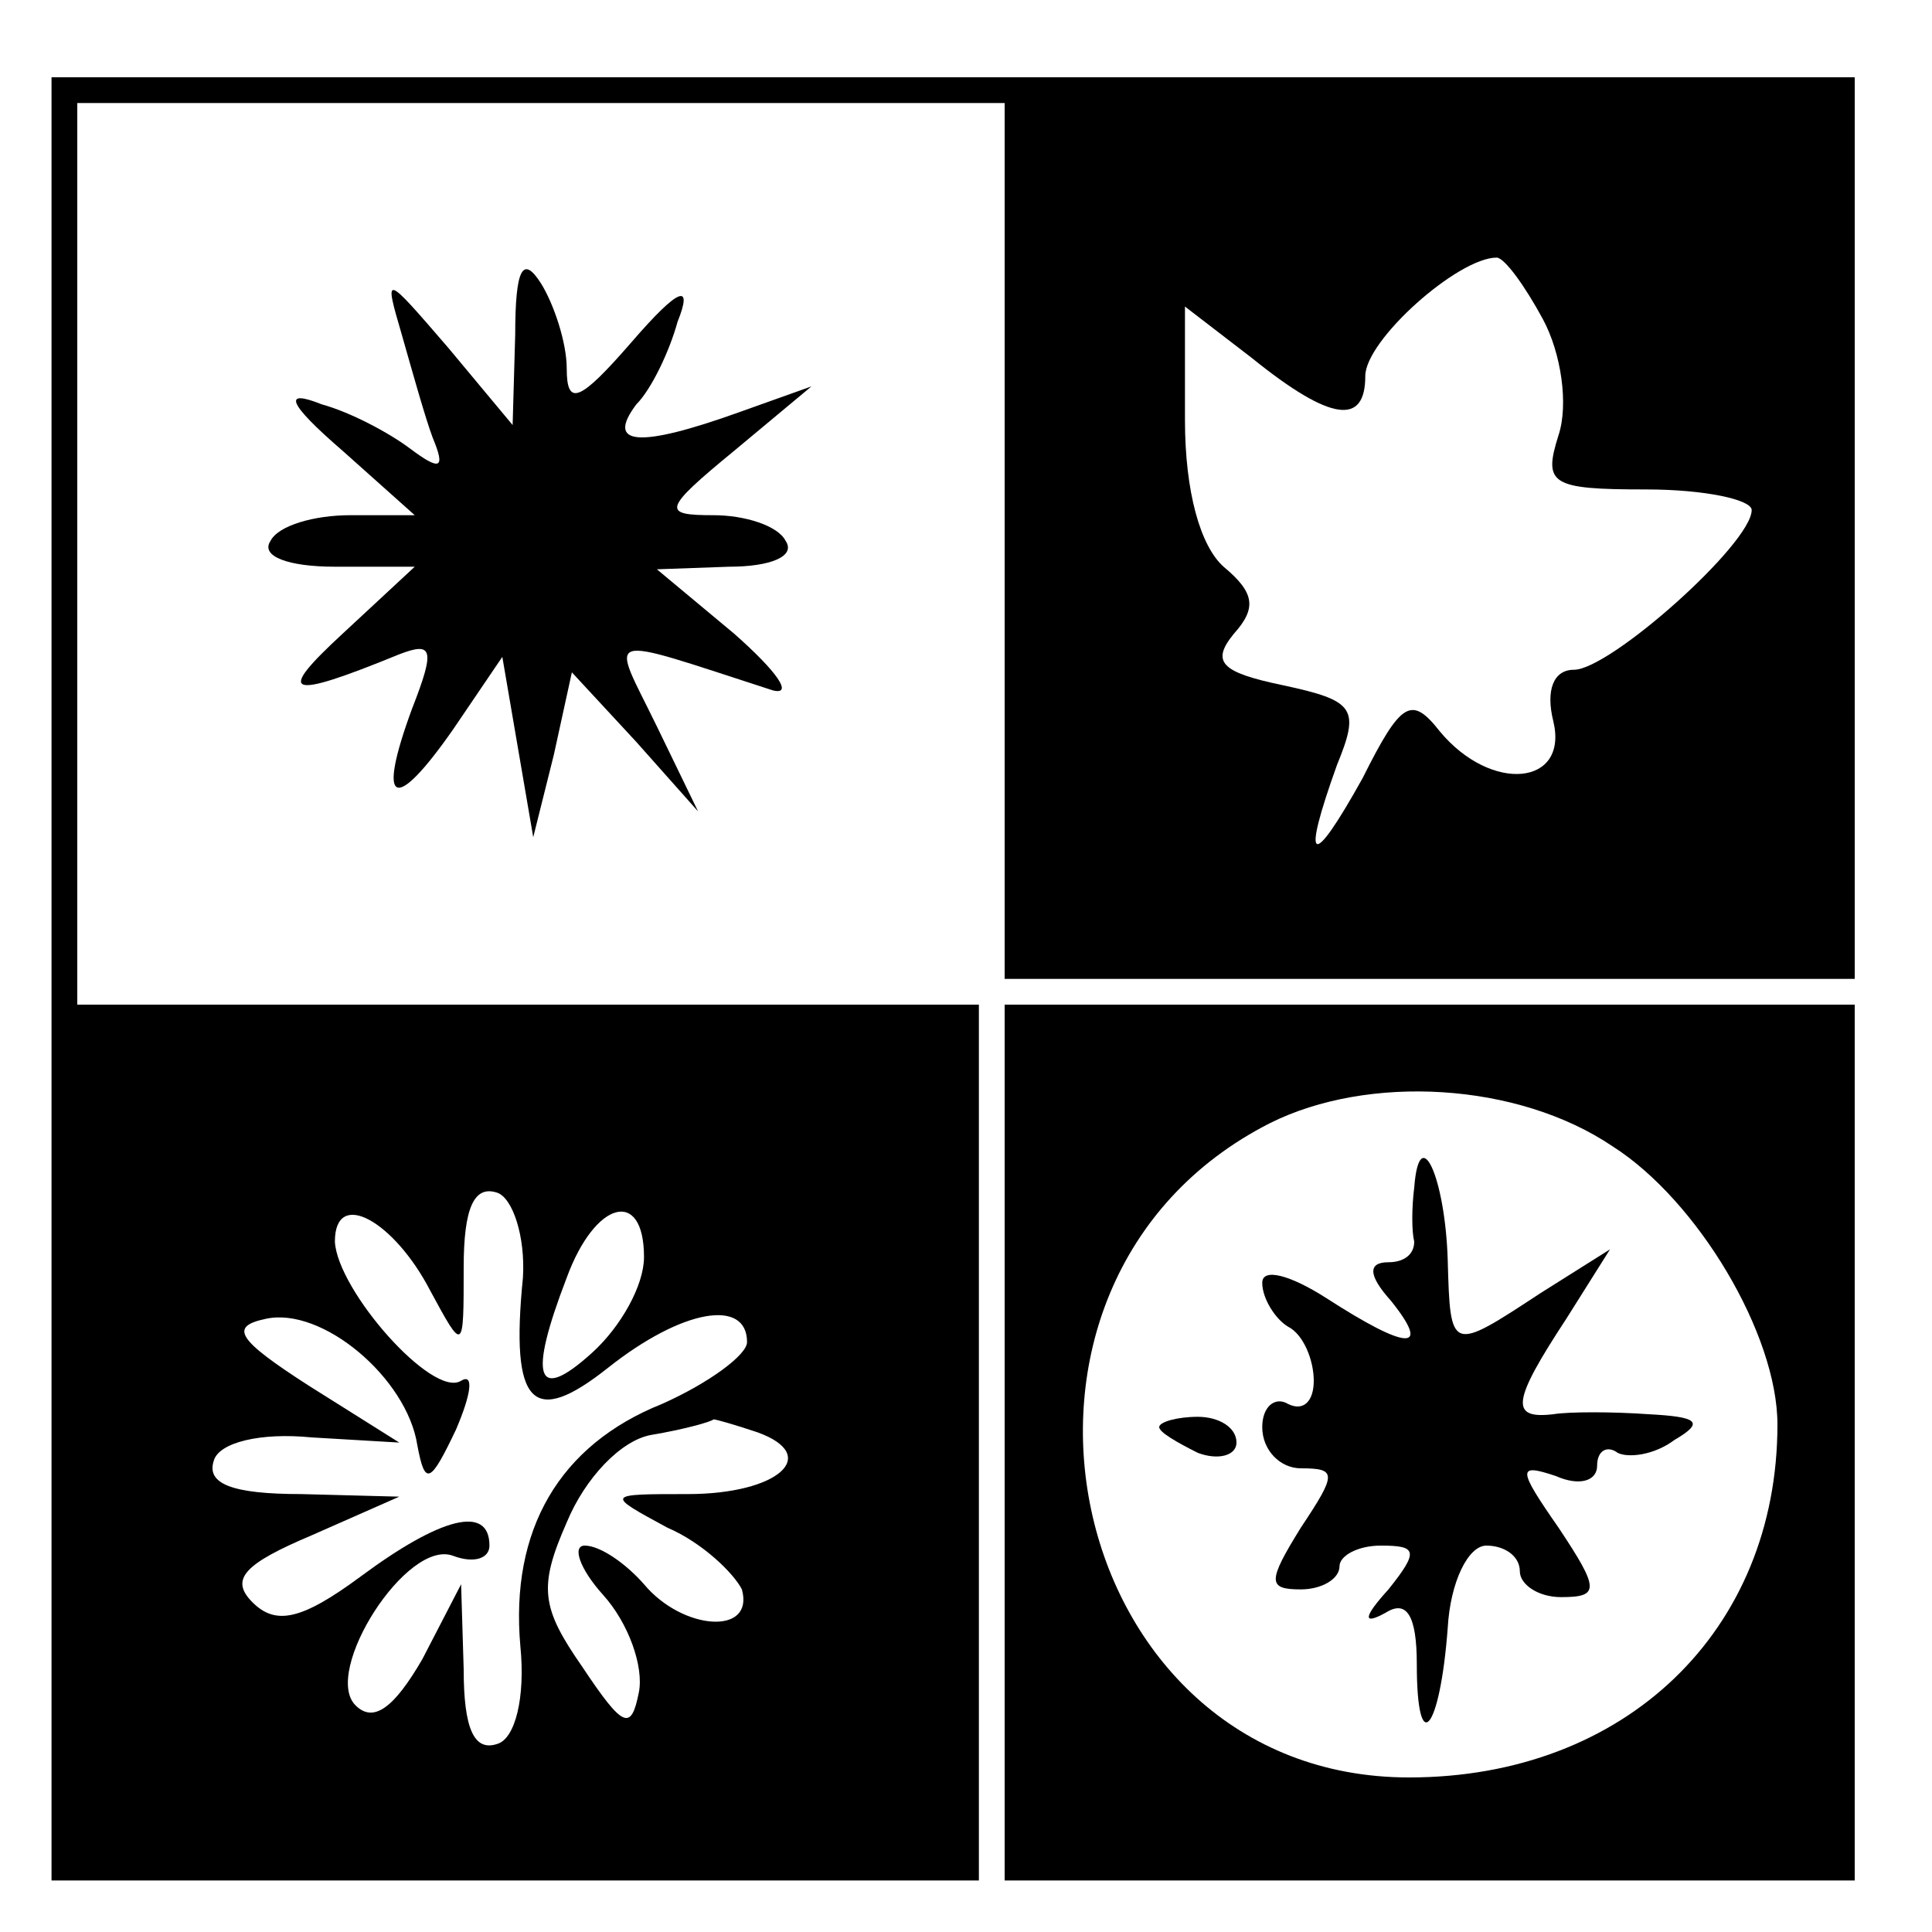
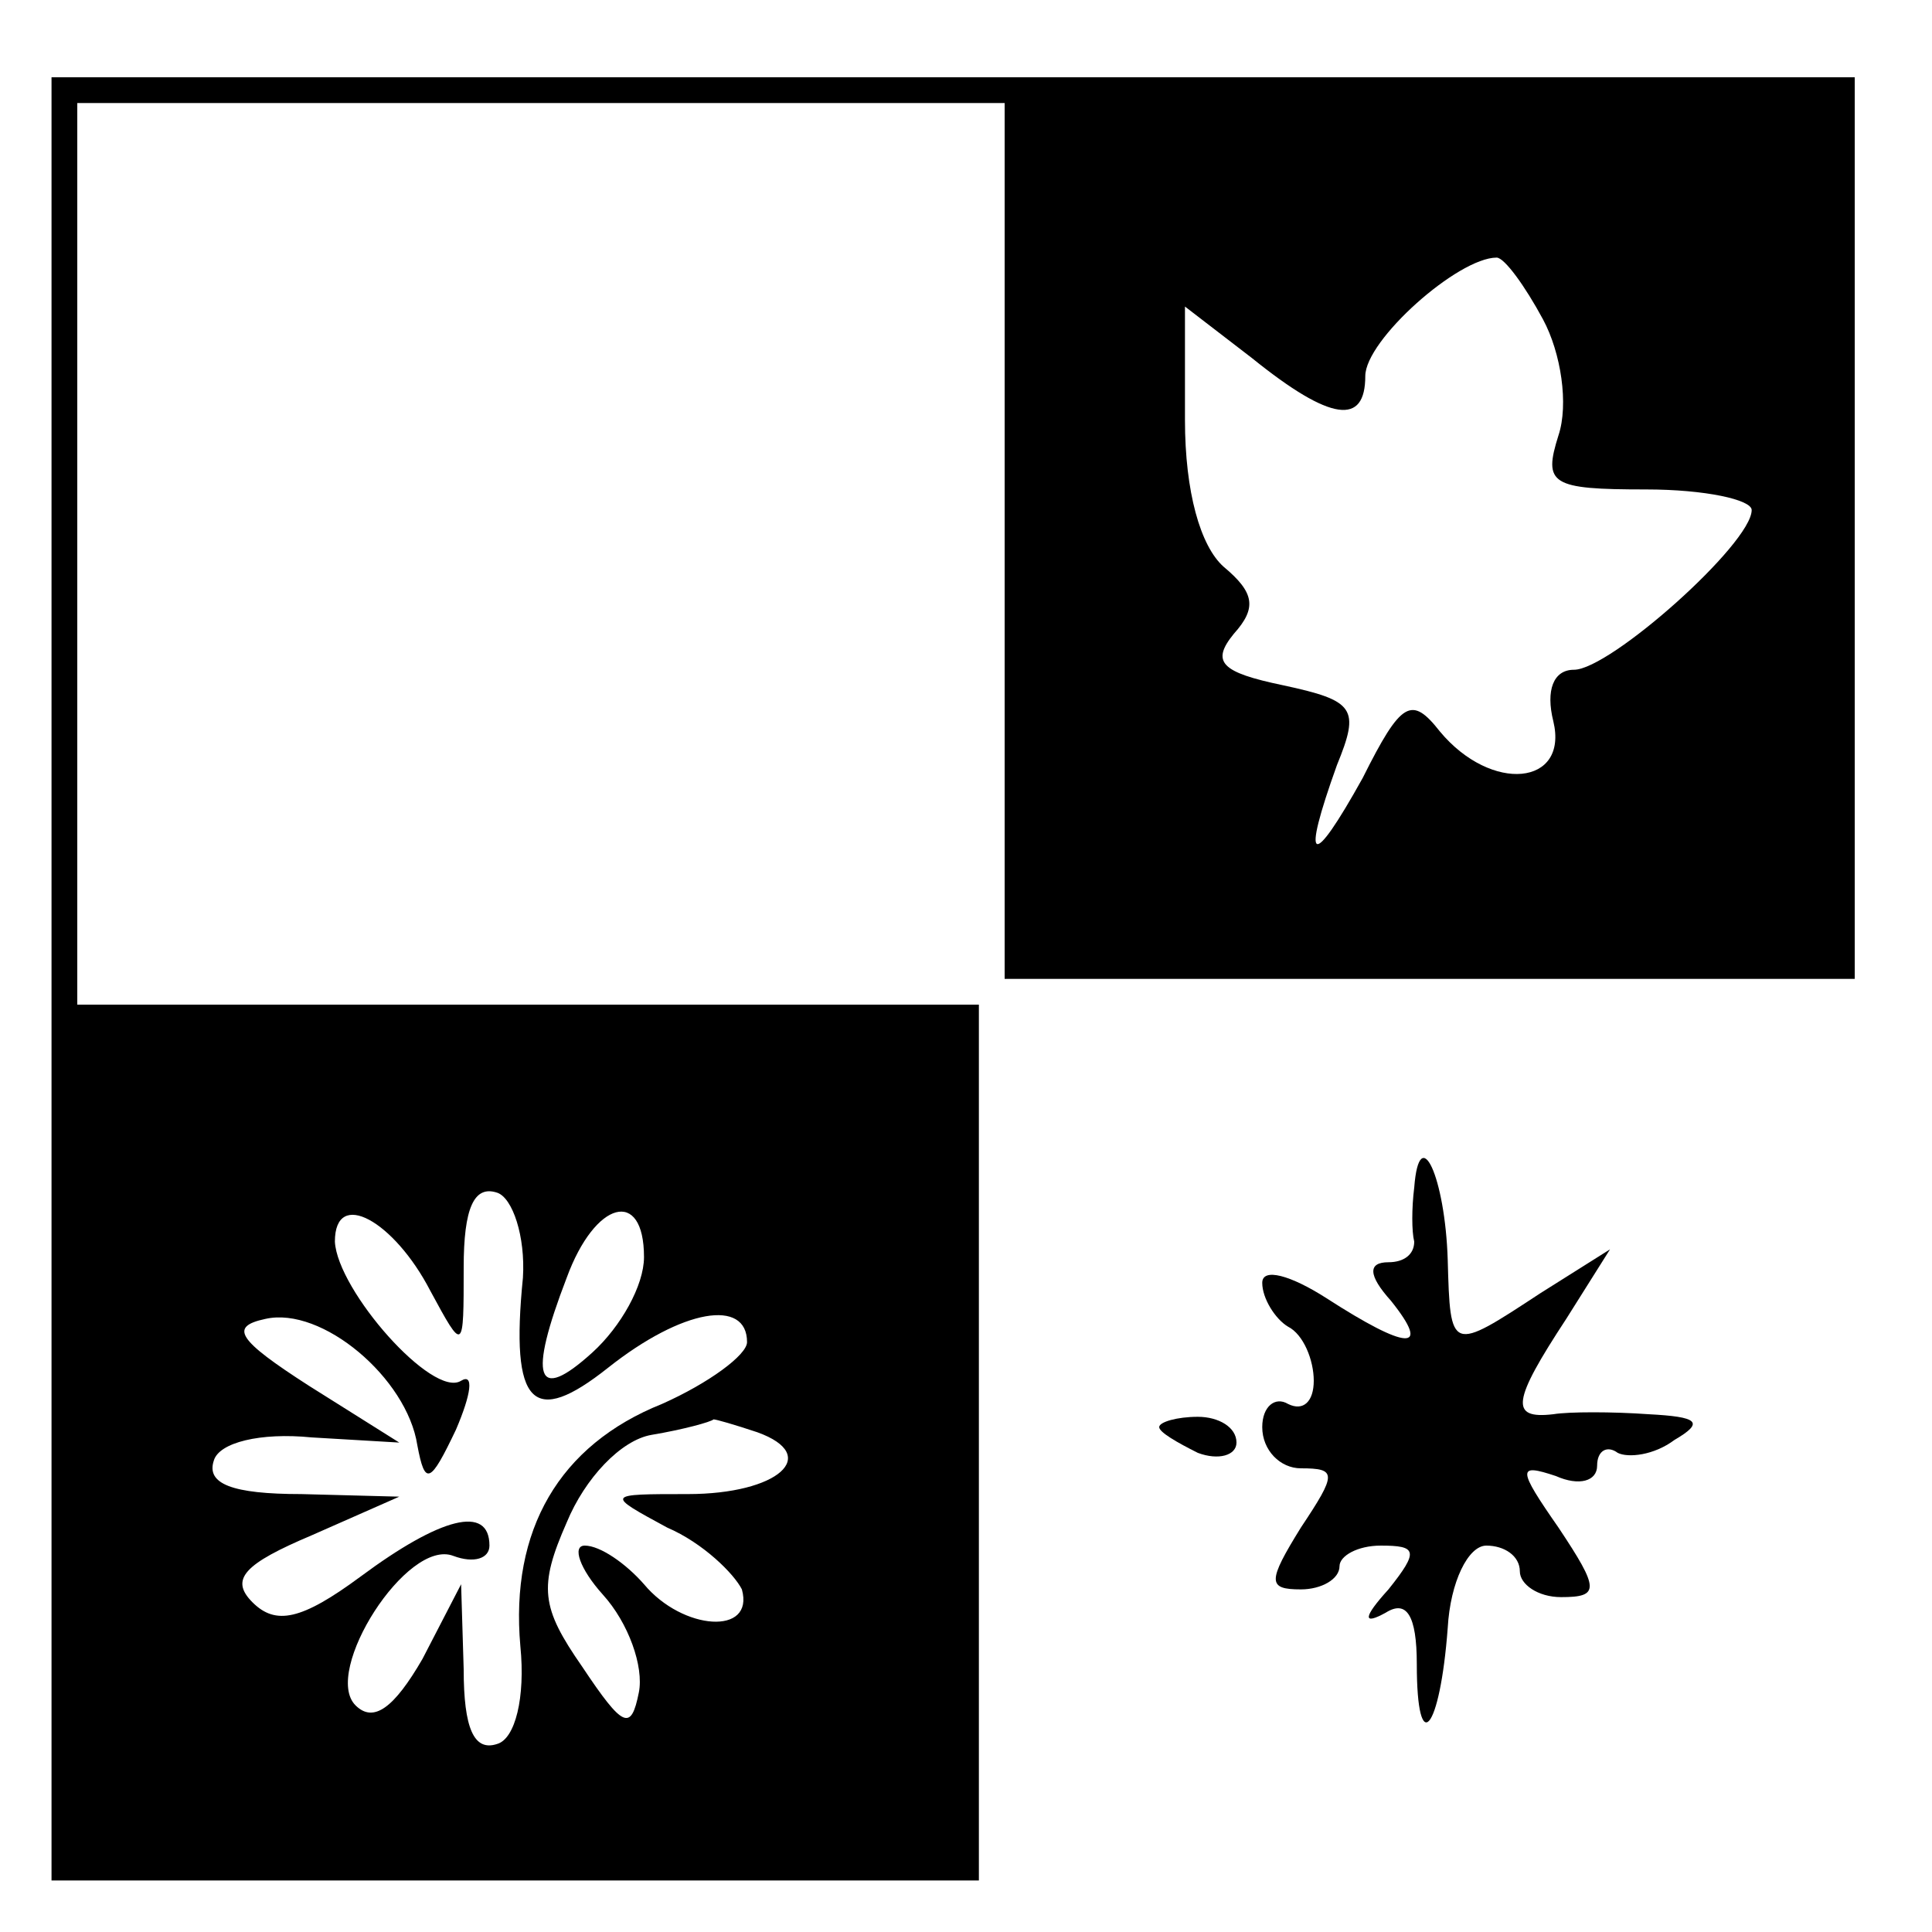
<svg xmlns="http://www.w3.org/2000/svg" version="1.0" width="75pt" height="75pt" viewBox="0 0 75 75" preserveAspectRatio="xMidYMid meet">
  <g transform="translate(0,75) scale(0.1,-0.1)" fill="#000000" stroke="none">
    <path d="M20 370 l0 -350 180 0 180 0 0 170 0 170 -175 0 -175 0 0 175 0 175 180 0 180 0 0 -170 0 -170 165 0 165 0 0 175 0 175 -350 0 -350 0 0 -350z m579 256 c7 -13 10 -33 6 -45 -6 -19 -3 -21 34 -21 23 0 41 -4 41 -8 0 -13 -55 -62 -69 -62 -8 0 -11 -8 -8 -20 6 -25 -24 -28 -44 -4 -11 14 -15 12 -30 -18 -20 -36 -24 -34 -10 5 9 22 7 25 -21 31 -24 5 -28 9 -19 20 9 10 8 16 -4 26 -9 8 -15 29 -15 57 l0 44 26 -20 c31 -25 44 -26 44 -7 0 14 36 46 51 46 3 0 11 -11 18 -24z m-396 -372 c-5 -50 4 -58 33 -35 29 23 54 27 54 10 0 -5 -15 -16 -33 -24 -40 -16 -59 -49 -55 -94 2 -20 -2 -36 -9 -38 -9 -3 -13 6 -13 29 l-1 33 -15 -29 c-11 -19 -19 -25 -26 -18 -13 13 20 65 38 58 8 -3 14 -1 14 4 0 16 -19 11 -50 -12 -23 -17 -33 -19 -42 -10 -9 9 -3 15 23 26 l34 15 -38 1 c-27 0 -37 4 -34 13 2 7 18 11 38 9 l34 -2 -35 22 c-28 18 -31 23 -17 26 22 5 55 -23 59 -49 3 -16 5 -15 15 6 6 14 7 22 2 19 -11 -7 -48 35 -49 54 0 21 23 8 37 -19 13 -24 13 -24 13 9 0 23 4 32 13 29 6 -2 11 -17 10 -33z m47 8 c0 -11 -9 -27 -20 -37 -22 -20 -25 -10 -10 29 11 30 30 35 30 8z m44 -68 c25 -9 8 -24 -27 -24 -32 0 -32 0 -8 -13 14 -6 26 -18 29 -24 5 -18 -23 -16 -38 2 -7 8 -17 15 -23 15 -5 0 -2 -9 7 -19 10 -11 16 -28 14 -38 -3 -15 -6 -14 -22 10 -16 23 -17 31 -6 56 7 17 21 32 33 34 12 2 23 5 24 6 1 0 8 -2 17 -5z" />
-     <path d="M200 620 l-1 -35 -25 30 c-25 29 -25 29 -18 5 4 -14 9 -32 12 -40 5 -12 3 -13 -9 -4 -8 6 -23 14 -34 17 -15 6 -14 1 8 -18 l28 -25 -25 0 c-14 0 -28 -4 -31 -10 -4 -6 7 -10 25 -10 l31 0 -28 -26 c-26 -24 -22 -26 22 -8 13 5 14 2 5 -21 -14 -38 -7 -41 16 -8 l19 28 6 -35 6 -35 8 32 7 32 25 -27 24 -27 -16 33 c-18 37 -23 36 45 14 8 -2 2 7 -15 22 l-30 25 28 1 c16 0 26 4 22 10 -3 6 -16 10 -28 10 -20 0 -20 2 8 25 l30 25 -28 -10 c-39 -14 -52 -13 -40 3 6 6 13 21 16 32 6 15 1 14 -18 -8 -20 -23 -25 -25 -25 -10 0 10 -5 25 -10 33 -7 11 -10 6 -10 -20z" />
-     <path d="M390 190 l0 -170 165 0 165 0 0 170 0 170 -165 0 -165 0 0 -170z m236 115 c33 -21 64 -73 64 -108 0 -80 -59 -137 -143 -137 -135 0 -176 192 -54 254 38 19 96 16 133 -9z" />
    <path d="M549 289 c-1 -8 -1 -17 0 -21 0 -5 -4 -8 -10 -8 -8 0 -8 -5 1 -15 16 -20 6 -19 -25 1 -14 9 -25 12 -25 6 0 -6 5 -14 10 -17 6 -3 10 -13 10 -21 0 -8 -4 -12 -10 -9 -5 3 -10 -1 -10 -9 0 -9 7 -16 15 -16 14 0 14 -2 0 -23 -13 -21 -13 -24 0 -24 8 0 15 4 15 9 0 4 7 8 16 8 14 0 15 -2 3 -17 -10 -11 -10 -14 -1 -9 8 5 12 -1 12 -20 0 -37 9 -26 12 14 1 18 8 32 15 32 7 0 13 -4 13 -10 0 -5 7 -10 16 -10 15 0 15 3 -1 27 -16 23 -16 25 -1 20 9 -4 16 -2 16 4 0 6 4 8 8 5 4 -2 14 -1 22 5 12 7 9 9 -10 10 -14 1 -31 1 -37 0 -17 -2 -16 5 5 37 l17 27 -27 -17 c-35 -23 -35 -23 -36 13 -1 32 -11 54 -13 28z" />
    <path d="M450 196 c0 -2 7 -6 15 -10 8 -3 15 -1 15 4 0 6 -7 10 -15 10 -8 0 -15 -2 -15 -4z" />
  </g>
</svg>